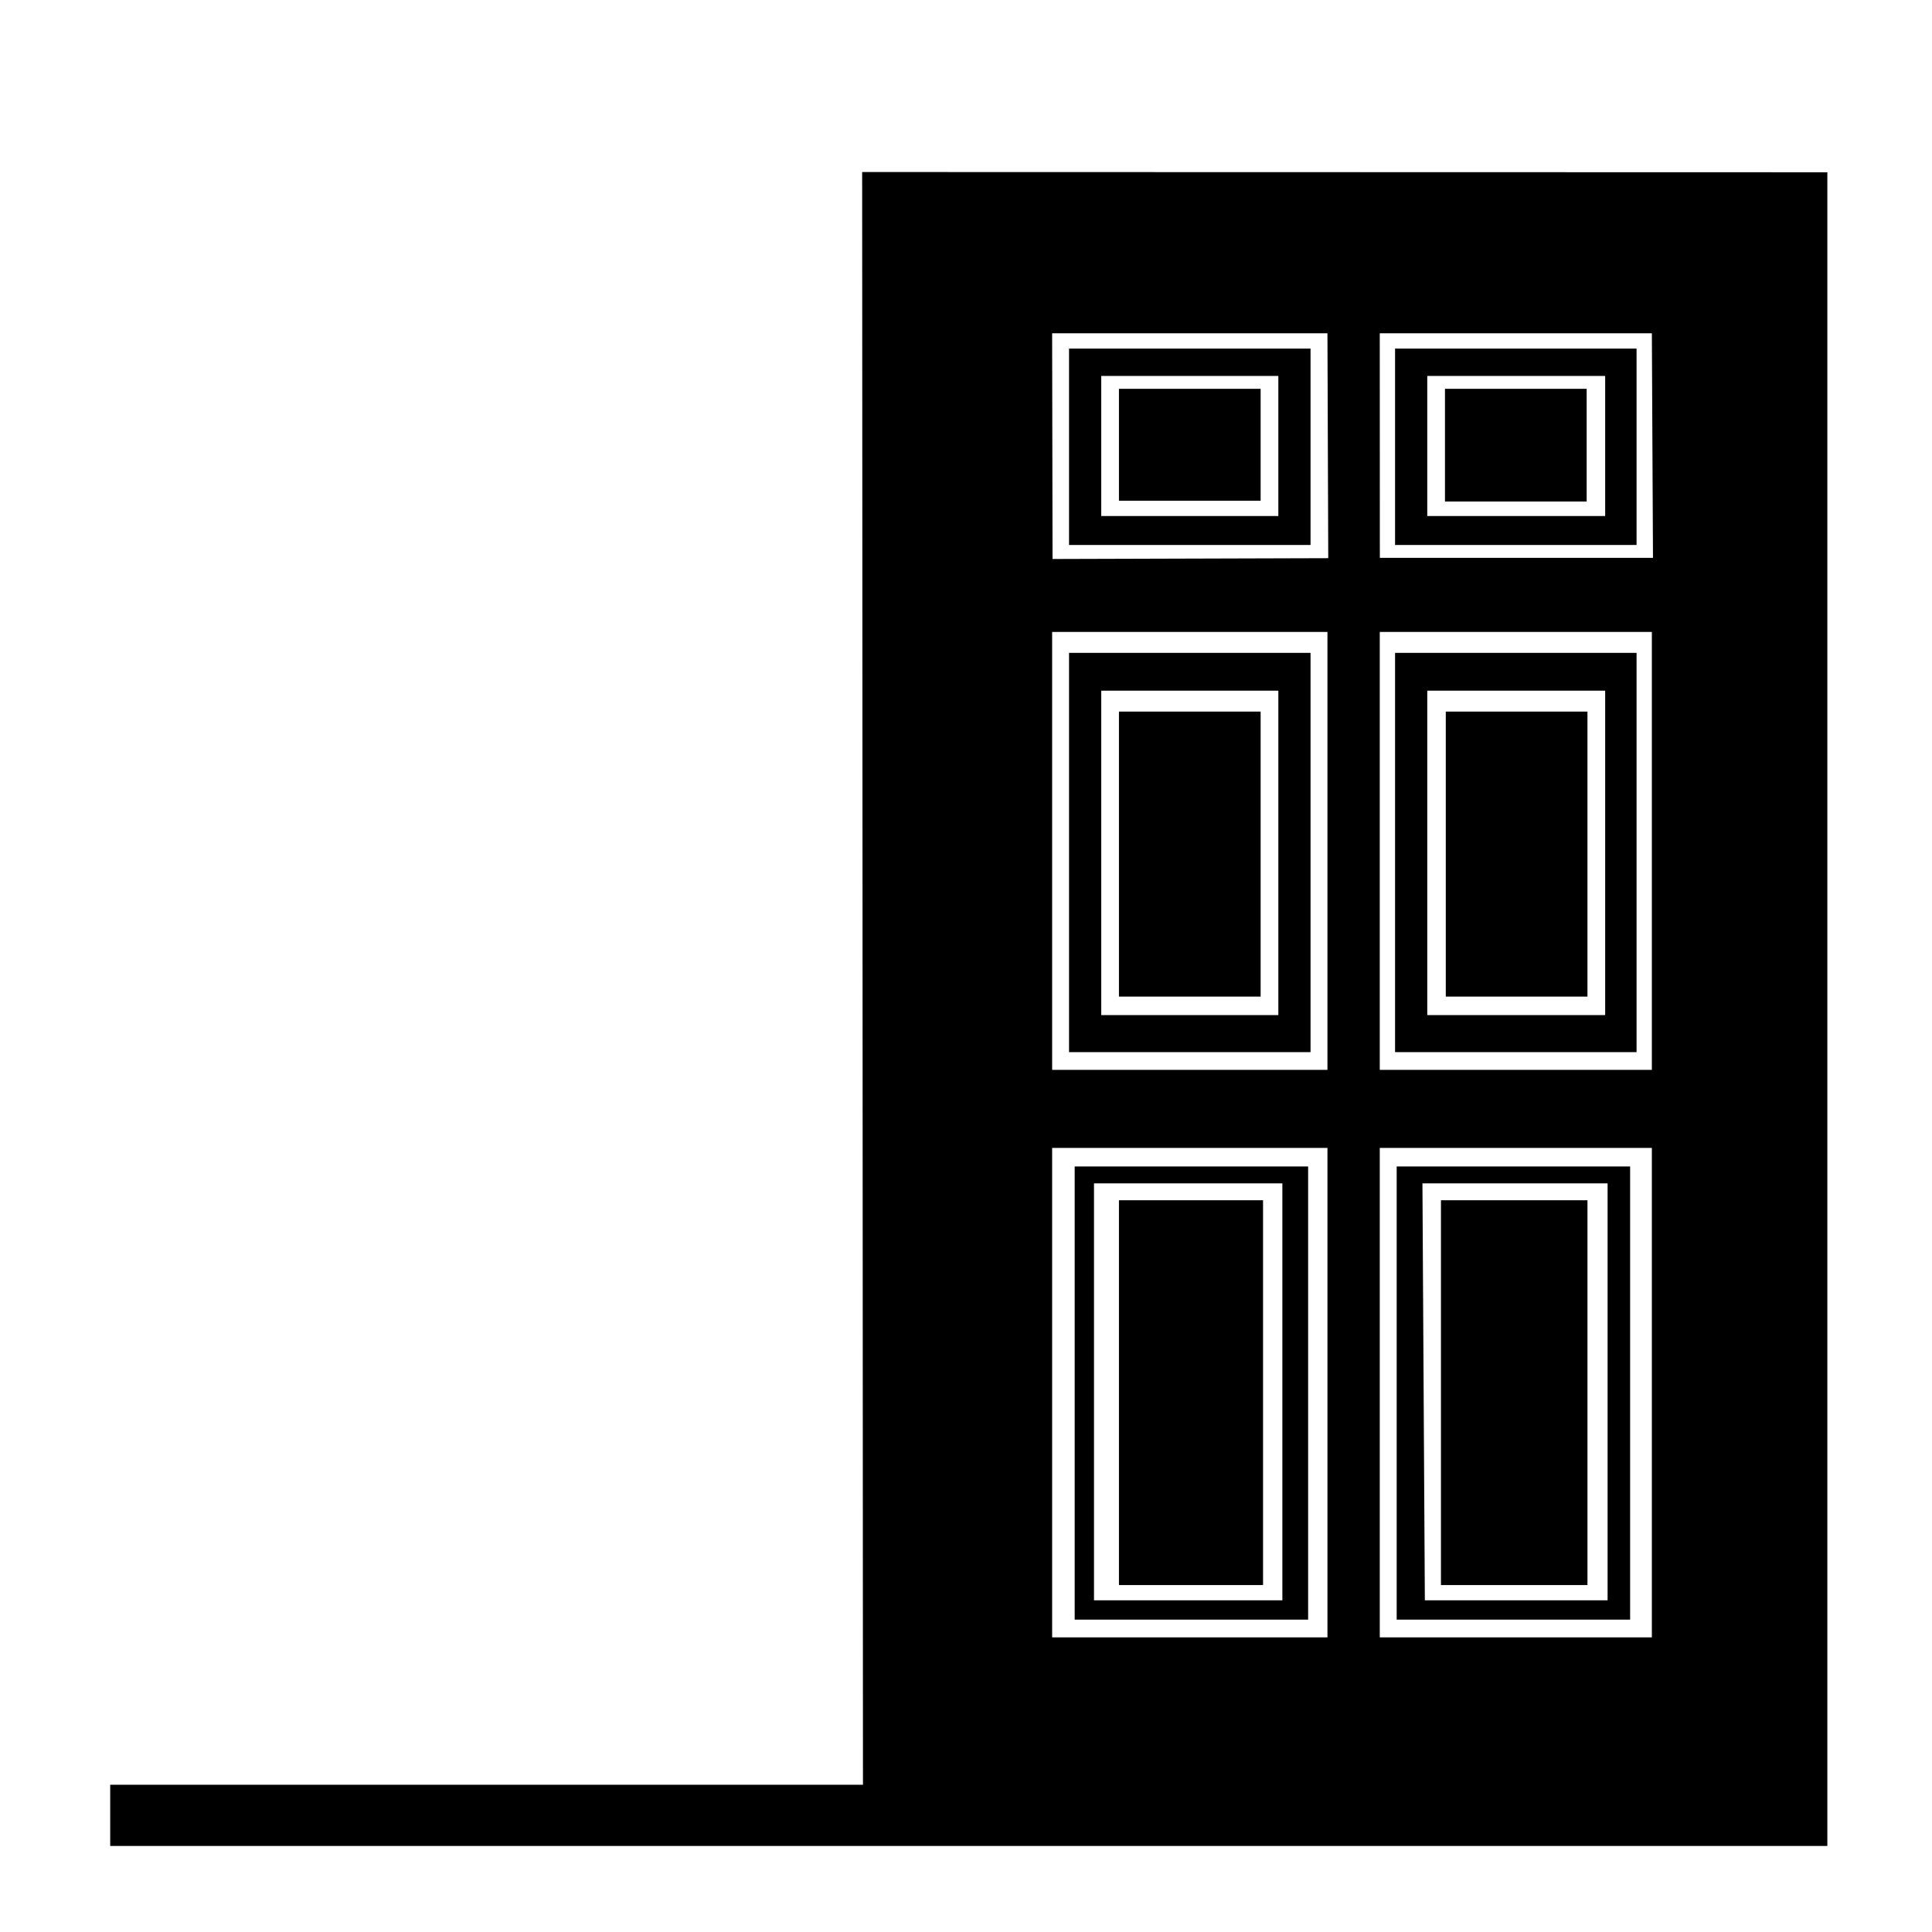
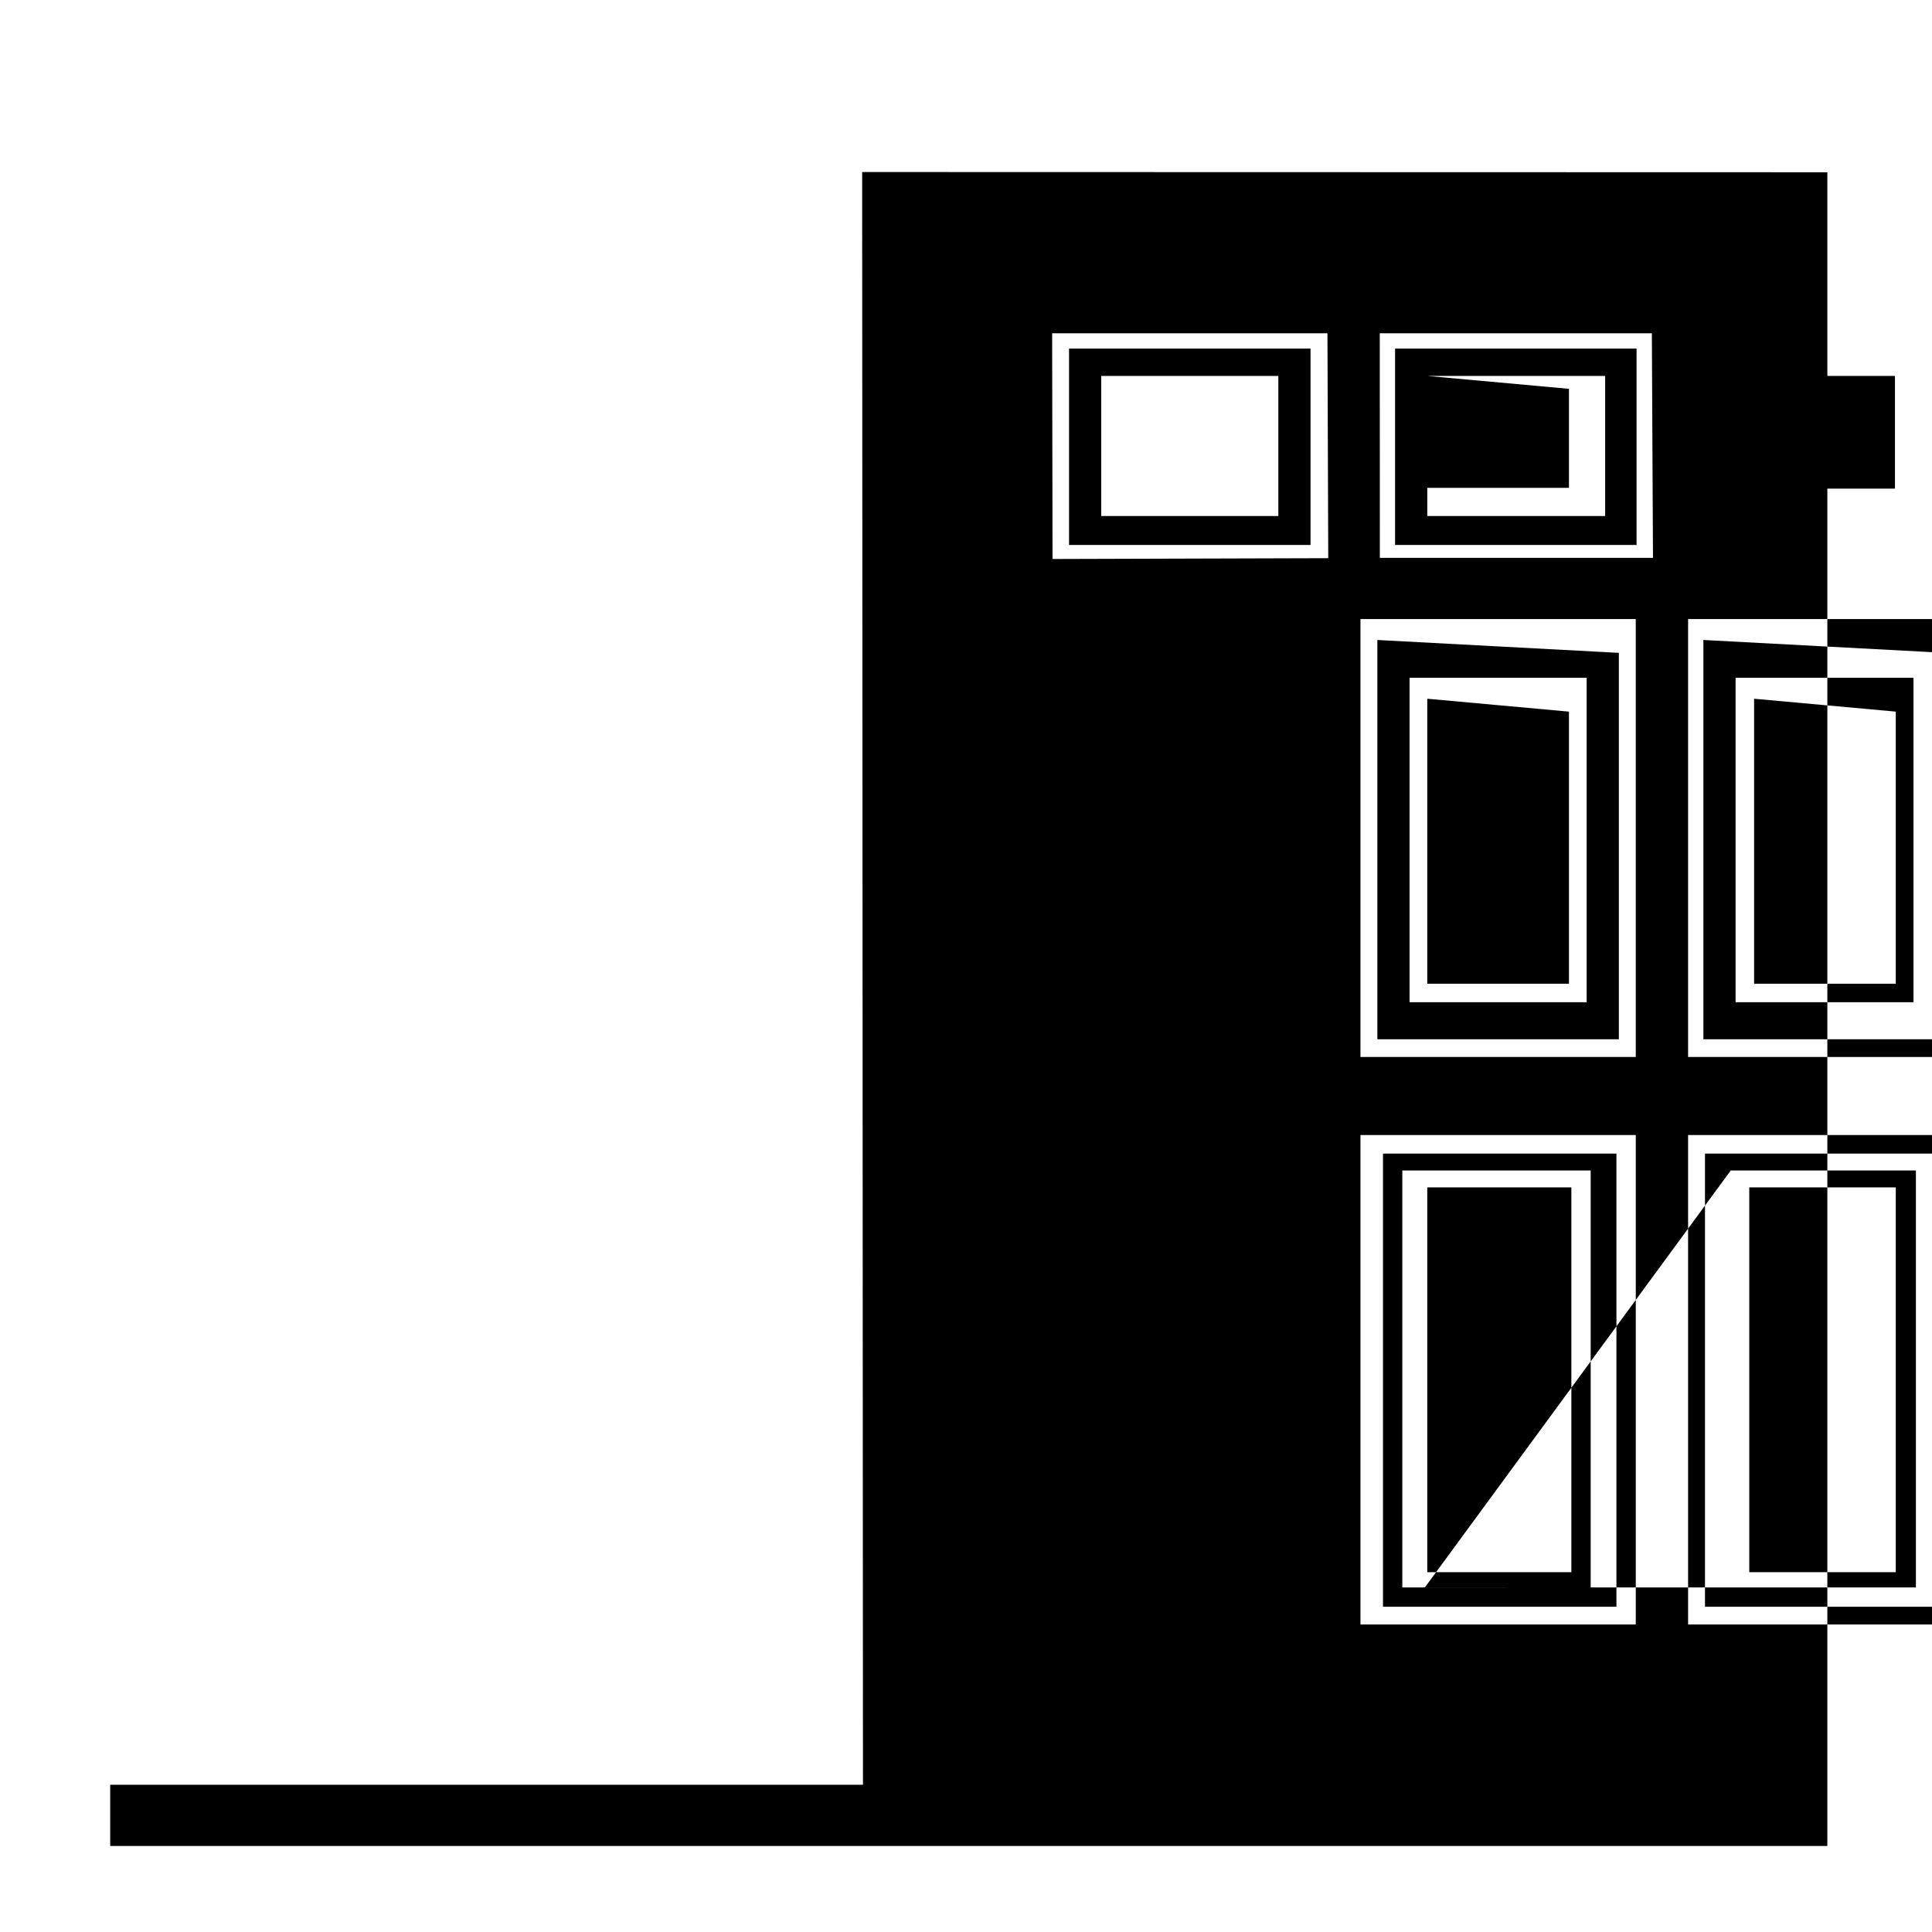
<svg xmlns="http://www.w3.org/2000/svg" width="800" height="800" viewBox="0 0 24 24">
-   <path fill="currentColor" d="m22.7 2.14l-11.99-.003l.01 20.034H1.369v.76H22.7Zm-9.63 2h3.42l.01 2.794l-3.425.01zm4.07 0h3.38l.014 2.79h-3.393zm-3.86.19v2.44h3V4.33Zm4.05 0v2.44h3V4.33Zm-3.65.34h2.2v1.74h-2.2zm4.05 0h2.21v1.74h-2.21zm-3.83.16v1.39h1.76V4.83zm4.05 0v1.4h1.76v-1.4Zm-4.88 3.02h3.42v5.44h-3.42zm4.07 0h3.38v5.44h-3.38Zm-3.86.26v4.96h3V8.11Zm4.05 0v4.96h3V8.11Zm-3.65.47h2.2v4.03h-2.2zm4.05 0h2.21v4.03h-2.21zm-3.83.26v3.54h1.76V8.84Zm4.06 0v3.54h1.76V8.84Zm-4.89 5.42h3.42v6.08h-3.42zm4.07 0h3.38v6.08h-3.38zm-3.79.23v5.63h2.9v-5.63zm4 0v5.63h2.9v-5.63zm-3.76.21h2.34v5.18h-2.34zm4.08 0h2.3v5.18H17.7zm-3.77.21v4.78h1.79v-4.78zm4 0v4.78h1.82v-4.78z" />
+   <path fill="currentColor" d="m22.7 2.14l-11.99-.003l.01 20.034H1.369v.76H22.7Zm-9.63 2h3.42l.01 2.794l-3.425.01zm4.07 0h3.38l.014 2.79h-3.393zm-3.86.19v2.44h3V4.33Zm4.05 0v2.44h3V4.33Zm-3.65.34h2.2v1.74h-2.2zm4.05 0h2.21v1.74h-2.21zv1.39h1.76V4.83zm4.05 0v1.4h1.76v-1.4Zm-4.88 3.02h3.42v5.44h-3.42zm4.07 0h3.38v5.44h-3.38Zm-3.86.26v4.96h3V8.11Zm4.05 0v4.96h3V8.11Zm-3.65.47h2.2v4.03h-2.2zm4.05 0h2.21v4.03h-2.21zm-3.83.26v3.54h1.76V8.84Zm4.06 0v3.54h1.76V8.84Zm-4.89 5.42h3.42v6.08h-3.42zm4.07 0h3.38v6.08h-3.38zm-3.79.23v5.63h2.9v-5.63zm4 0v5.63h2.9v-5.63zm-3.76.21h2.34v5.18h-2.34zm4.08 0h2.3v5.18H17.7zm-3.77.21v4.78h1.79v-4.78zm4 0v4.78h1.82v-4.78z" />
</svg>